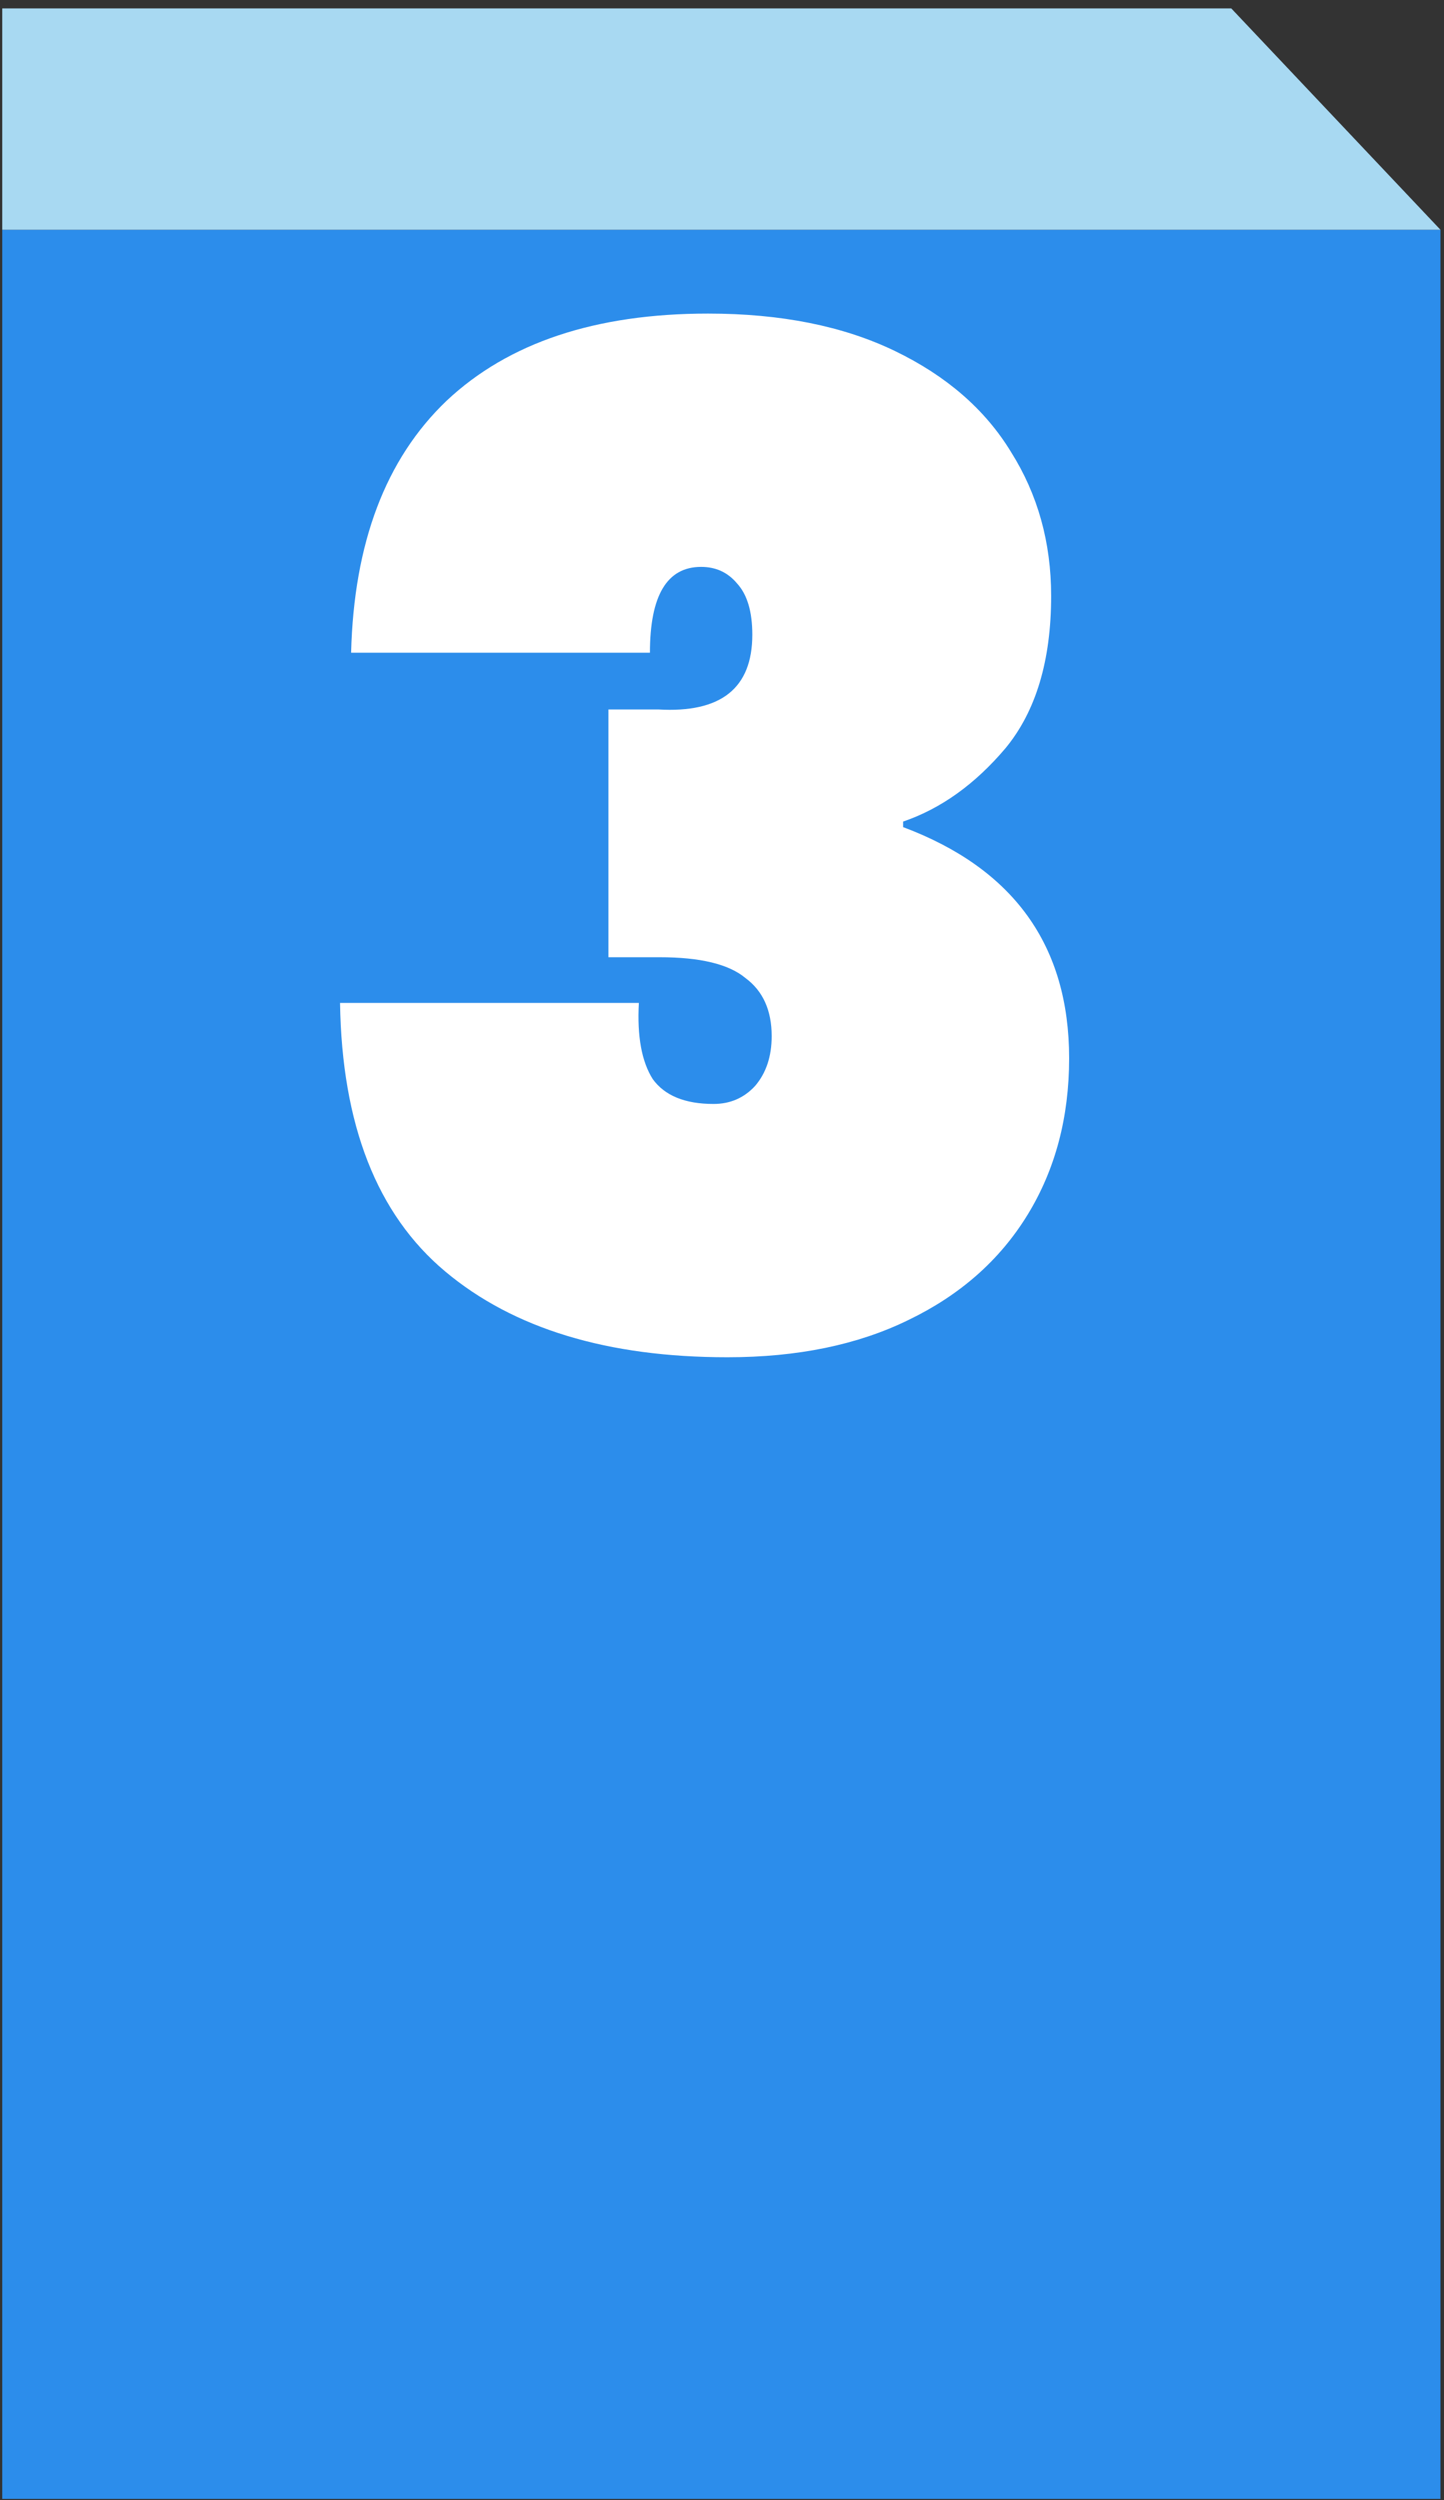
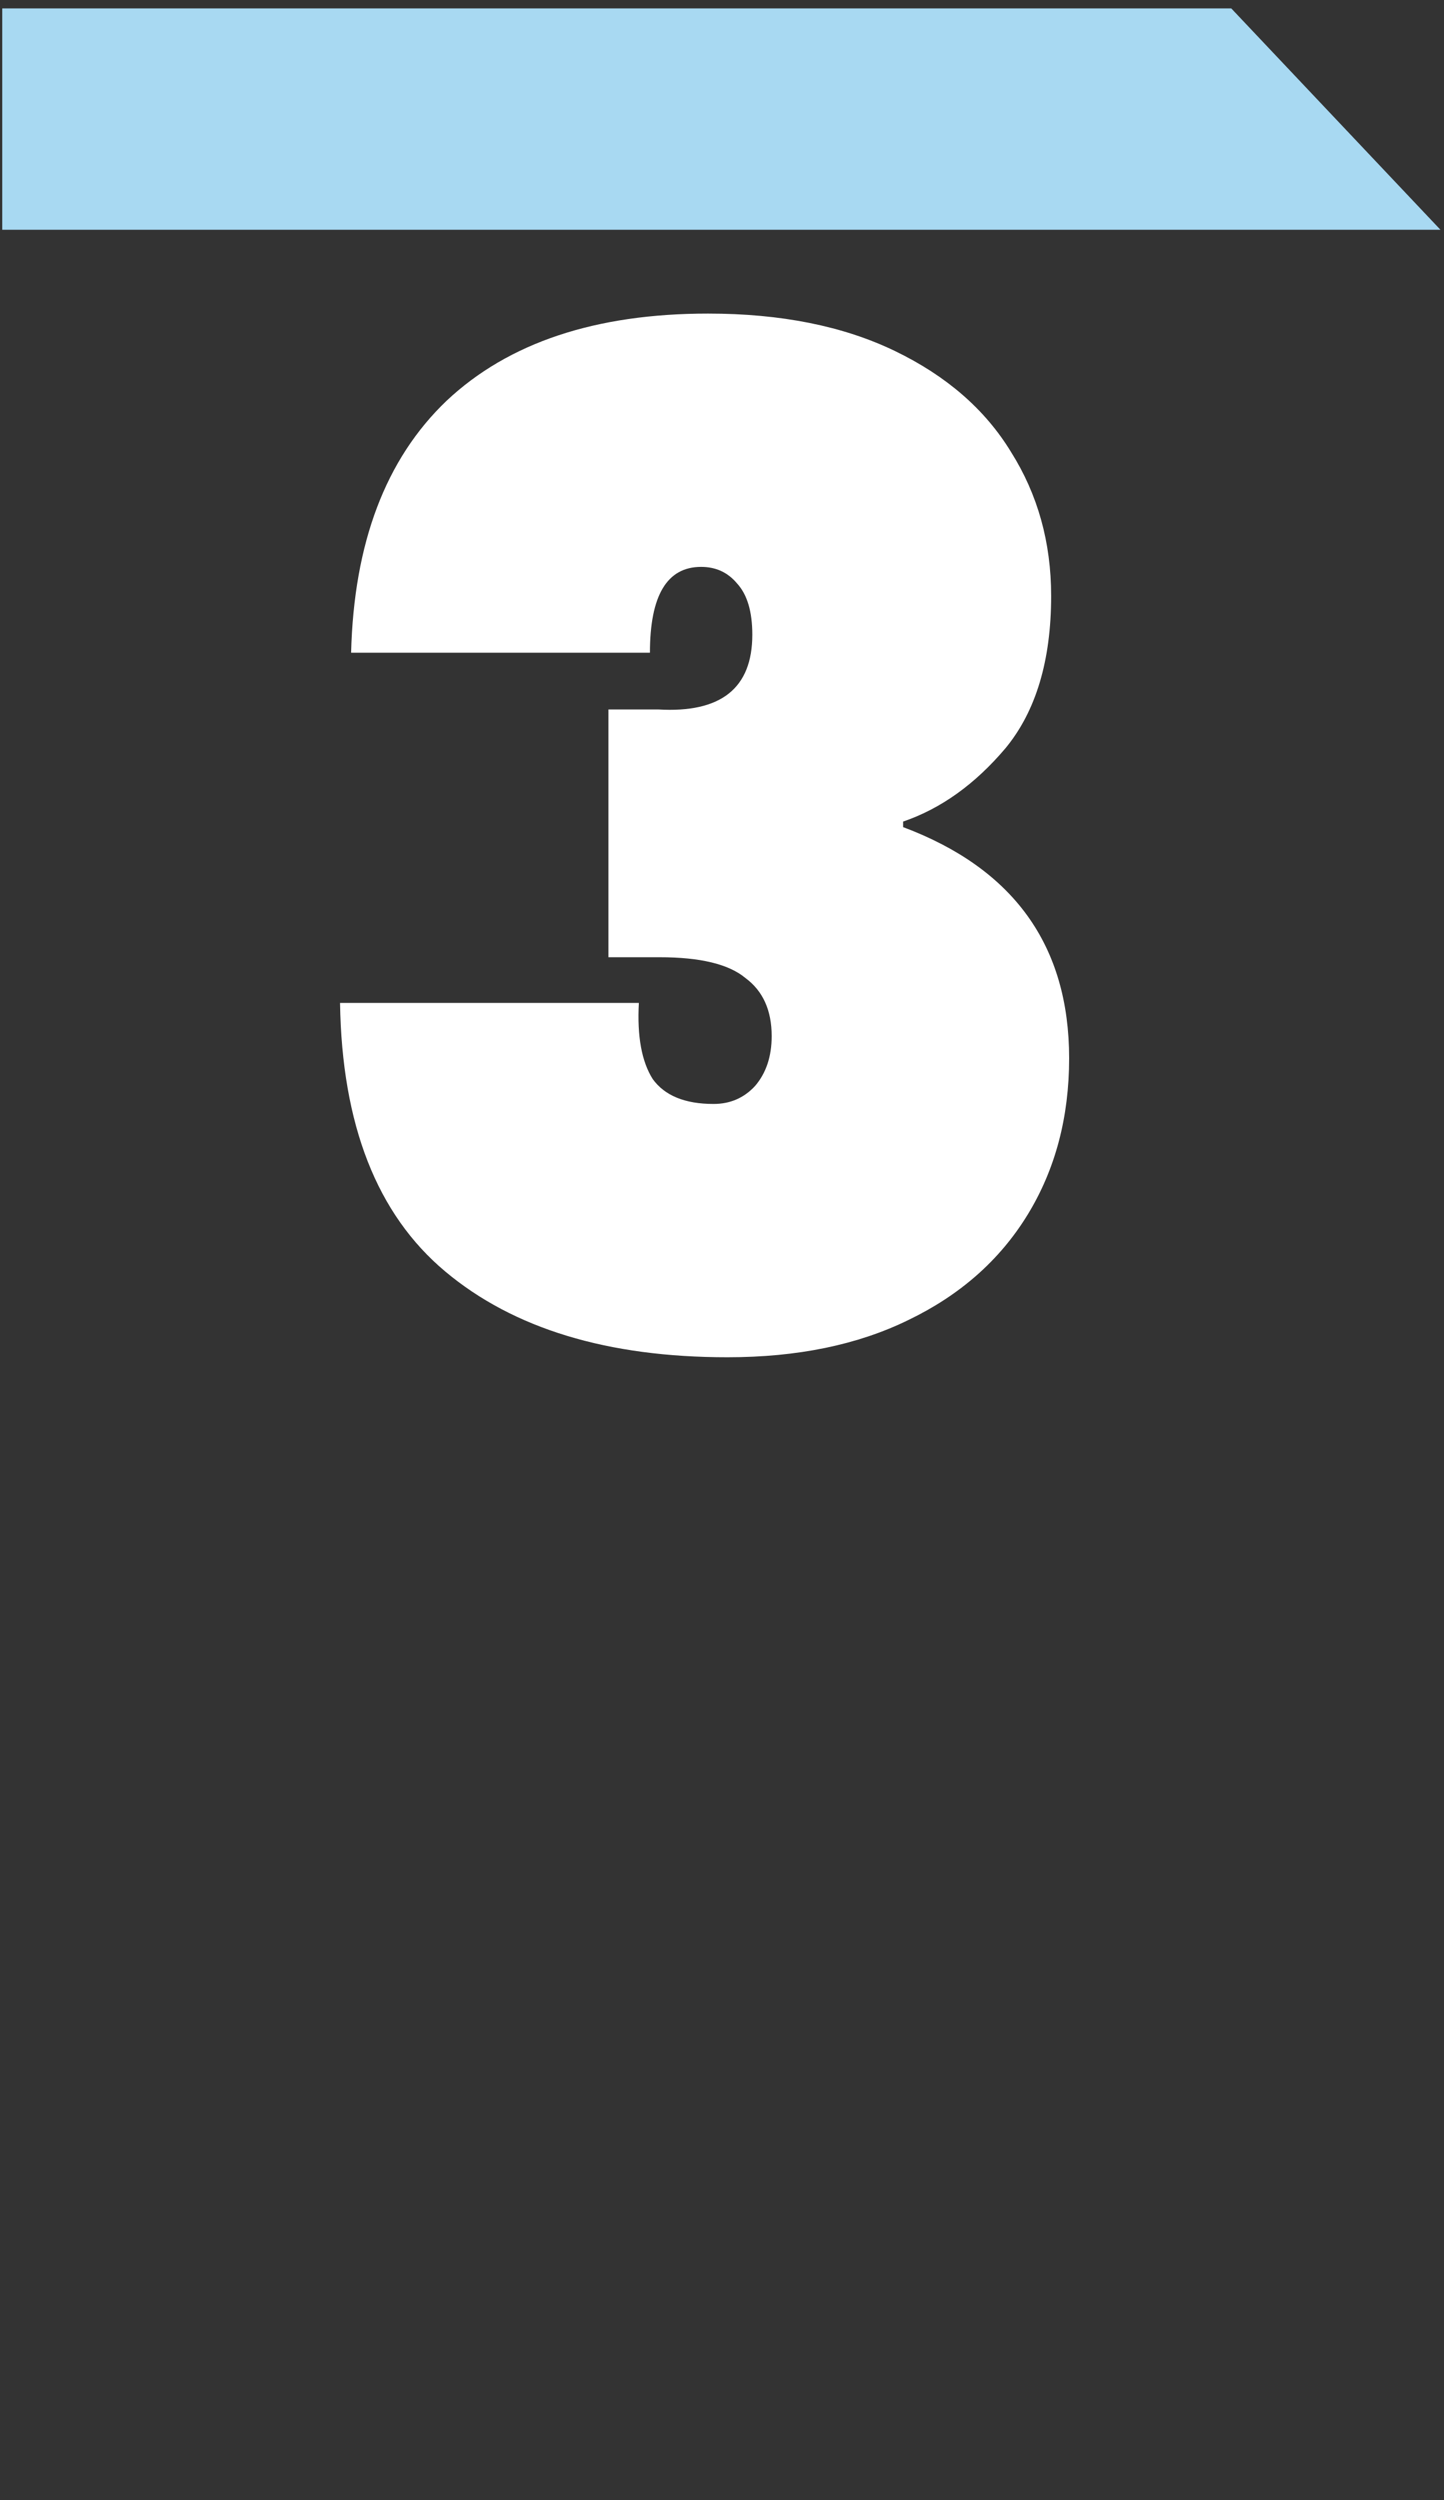
<svg xmlns="http://www.w3.org/2000/svg" width="167" height="289" viewBox="0 0 167 289" fill="none">
  <rect x="0" y="0" width="167" height="289" fill="#333333" stroke="none" />
-   <rect x="0.259" y="26.559" width="166.331" height="262.292" fill="#2C8DEB" />
  <path d="M0.259 0.97H142.396L166.59 26.56H0.259L0.259 0.97Z" fill="#A8D9F2" />
  <path d="M40.606 75.447C40.926 62.753 44.606 53.047 51.646 46.327C58.792 39.607 68.872 36.247 81.886 36.247C90.312 36.247 97.512 37.687 103.486 40.567C109.459 43.447 113.939 47.34 116.926 52.247C120.019 57.153 121.566 62.7 121.566 68.887C121.566 76.353 119.806 82.22 116.286 86.487C112.766 90.647 108.819 93.473 104.446 94.967V95.607C117.246 100.407 123.646 109.313 123.646 122.327C123.646 129.153 122.046 135.18 118.846 140.407C115.646 145.633 111.059 149.687 105.086 152.567C99.219 155.447 92.232 156.887 84.126 156.887C70.259 156.887 59.379 153.58 51.486 146.967C43.592 140.353 39.539 130.007 39.326 115.927H73.886C73.672 119.767 74.206 122.7 75.486 124.727C76.872 126.647 79.219 127.607 82.526 127.607C84.446 127.607 86.046 126.913 87.326 125.527C88.606 124.033 89.246 122.113 89.246 119.767C89.246 116.78 88.232 114.54 86.206 113.047C84.286 111.447 80.979 110.647 76.286 110.647H70.366V82.007H76.126C83.379 82.433 87.006 79.553 87.006 73.367C87.006 70.7 86.419 68.727 85.246 67.447C84.179 66.167 82.792 65.527 81.086 65.527C77.139 65.527 75.166 68.833 75.166 75.447H40.606Z" fill="white" />
</svg>